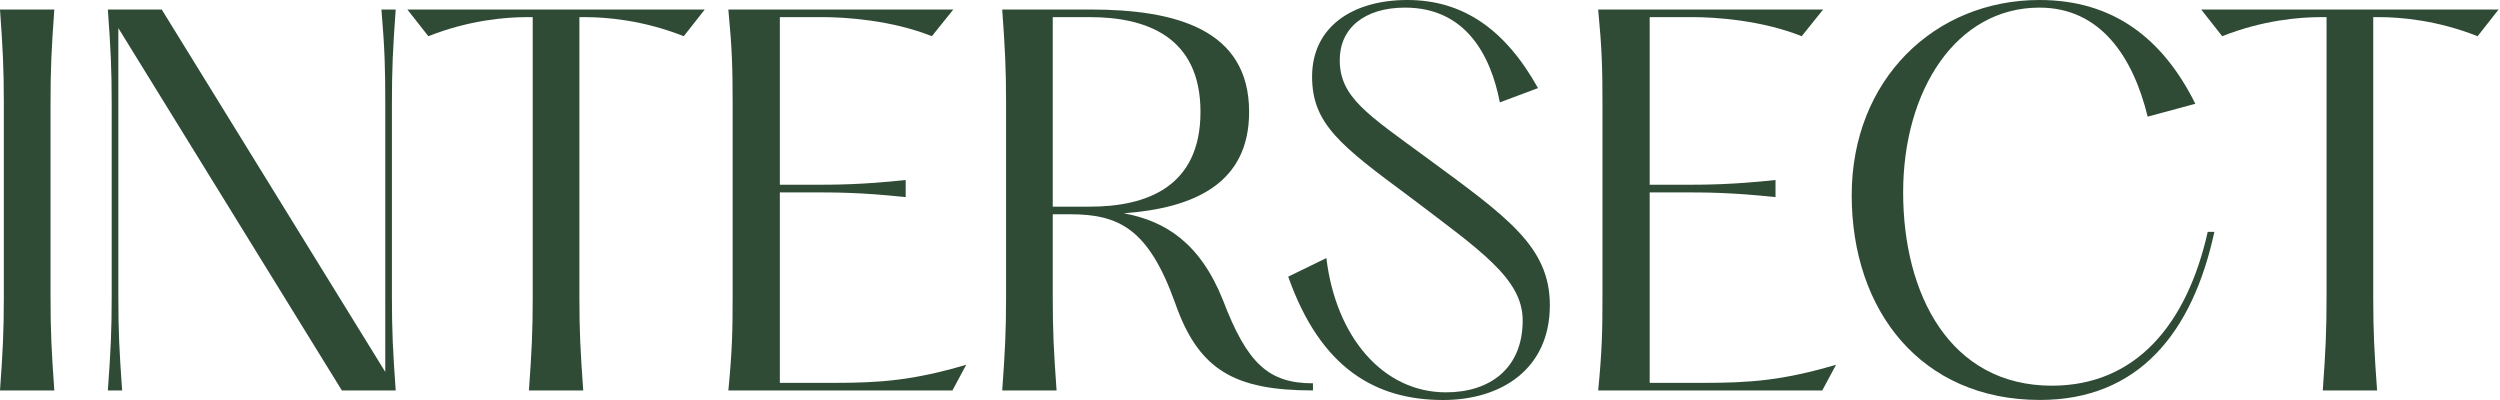
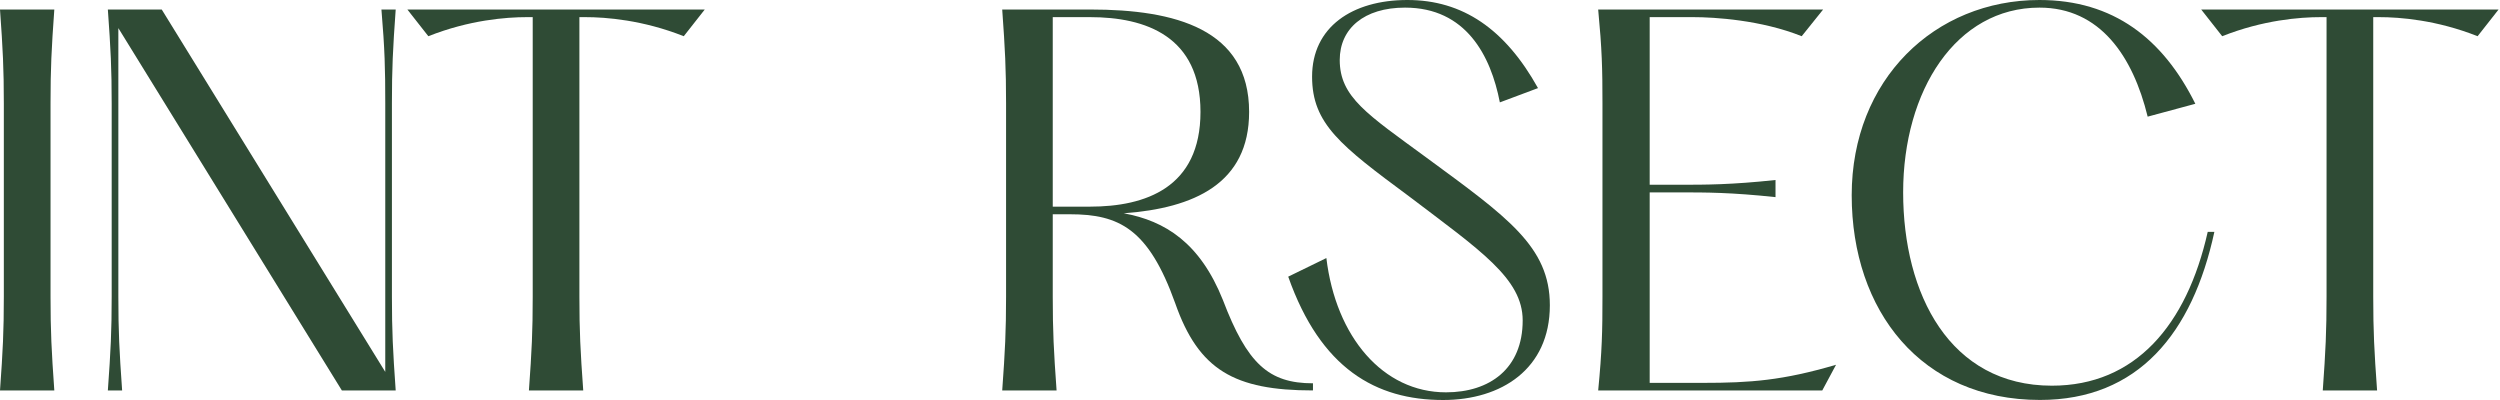
<svg xmlns="http://www.w3.org/2000/svg" width="150" height="24" viewBox="0 0 150 24" fill="none">
  <g clip-path="url(#clip0_1217_4860)">
-     <path d="M0 23.429C0.172 21.029 0.23 19.884 0.23 17.799V6.201C0.23 4.116 0.172 2.971 0 0.571H3.259C3.087 2.971 3.032 4.116 3.032 6.201V17.799C3.032 19.884 3.09 21.029 3.259 23.429H0Z" fill="#2F4B35" />
+     <path d="M0 23.429C0.172 21.029 0.23 19.884 0.23 17.799V6.201C0.23 4.116 0.172 2.971 0 0.571H3.259C3.087 2.971 3.032 4.116 3.032 6.201V17.799C3.032 19.884 3.09 21.029 3.259 23.429Z" fill="#2F4B35" />
    <path d="M23.515 17.799C23.515 19.884 23.573 21.029 23.742 23.429H20.513L7.101 1.686V17.799C7.101 19.884 7.159 21.029 7.328 23.429H6.471C6.643 21.029 6.701 19.884 6.701 17.799V6.201C6.701 4.116 6.643 2.971 6.471 0.571H9.704L23.116 22.314V6.201C23.116 4.116 23.087 2.971 22.886 0.571H23.742C23.57 2.971 23.515 4.116 23.515 6.201V17.799Z" fill="#2F4B35" />
    <path d="M31.735 23.429C31.907 21.029 31.963 19.884 31.963 17.799V1.028H31.619C30.363 1.028 28.159 1.2 25.701 2.173L24.442 0.571H42.285L41.026 2.173C38.568 1.2 36.364 1.028 35.108 1.028H34.764V17.799C34.764 19.884 34.822 21.029 34.994 23.429H31.735Z" fill="#2F4B35" />
-     <path d="M43.701 23.429C43.932 21.029 43.958 19.884 43.958 17.799V6.201C43.958 4.116 43.929 2.971 43.701 0.571H57.198L55.912 2.173C53.481 1.2 50.68 1.028 49.392 1.028H46.791V11.085H48.622C50.138 11.085 51.683 11.085 54.341 10.8V11.828C51.68 11.543 50.138 11.543 48.622 11.543H46.791V22.972H49.995C52.825 22.972 54.77 22.829 57.973 21.886L57.145 23.429H43.704H43.701Z" fill="#2F4B35" />
    <path d="M63.165 12.399H65.395C68.741 12.399 72.029 11.254 72.029 6.714C72.029 2.173 68.741 1.028 65.395 1.028H63.165V12.399ZM78.778 22.998V23.426C74.058 23.426 71.916 22.197 70.514 18.198C68.91 13.713 67.138 12.856 64.194 12.856H63.165V17.799C63.165 19.884 63.223 21.029 63.395 23.429H60.133C60.305 21.029 60.364 19.887 60.364 17.799V6.201C60.364 4.116 60.305 2.971 60.133 0.571H65.424C70.514 0.571 74.947 1.742 74.947 6.714C74.947 11.027 71.63 12.486 67.427 12.798C69.913 13.255 72 14.569 73.373 17.997C74.831 21.824 76.119 22.998 78.778 22.998Z" fill="#2F4B35" />
    <path d="M77.294 16.599L79.582 15.483C80.153 20.225 82.984 23.54 86.759 23.54C89.388 23.54 91.361 22.113 91.361 19.226C91.361 16.713 88.817 15.026 84.529 11.77C80.439 8.741 78.725 7.427 78.725 4.599C78.725 1.628 81.127 0 84.444 0C87.761 0 90.306 1.742 92.28 5.286L89.991 6.143C89.449 3.344 87.963 0.457 84.301 0.457C81.844 0.457 80.384 1.713 80.384 3.6C80.384 5.828 82.042 6.856 85.587 9.457C90.446 13.028 92.991 14.799 92.991 18.315C92.991 22.145 90.076 24 86.587 24C82.555 24 79.238 22.116 77.294 16.602" fill="#2F4B35" />
    <path d="M95.891 23.429C96.122 21.029 96.148 19.884 96.148 17.799V6.201C96.148 4.116 96.119 2.971 95.891 0.571H109.388L108.102 2.173C105.671 1.2 102.87 1.028 101.581 1.028H98.981V11.085H100.812C102.328 11.085 103.873 11.085 106.531 10.8V11.828C103.87 11.543 102.328 11.543 100.812 11.543H98.981V22.972H102.185C105.015 22.972 106.96 22.829 110.163 21.886L109.335 23.429H95.894H95.891Z" fill="#2F4B35" />
    <path d="M111.102 11.715C111.102 4.774 116.078 0 122.368 0C126.802 0 129.775 2.313 131.72 6.227L128.86 6.999C127.974 3.37 126 0.457 122.368 0.457C117.363 0.457 114.189 5.429 114.189 11.543C114.189 17.656 116.993 23.141 123.112 23.141C128.117 23.141 131.204 19.512 132.463 13.914H132.862C131.548 19.998 128.289 23.997 122.397 23.997C115.279 23.997 111.102 18.655 111.102 11.712" fill="#2F4B35" />
    <path d="M139.366 23.429C139.538 21.029 139.593 19.884 139.593 17.799V1.028H139.249C137.993 1.028 135.789 1.2 133.332 2.173L132.072 0.571H149.915L148.656 2.173C146.198 1.2 143.995 1.028 142.738 1.028H142.394V17.799C142.394 19.884 142.453 21.029 142.625 23.429H139.366Z" fill="#2F4B35" />
  </g>
  <defs>
    <clipPath id="clip0_1217_4860">
      <rect width="149.918" height="24" fill="white" />
    </clipPath>
  </defs>
</svg>